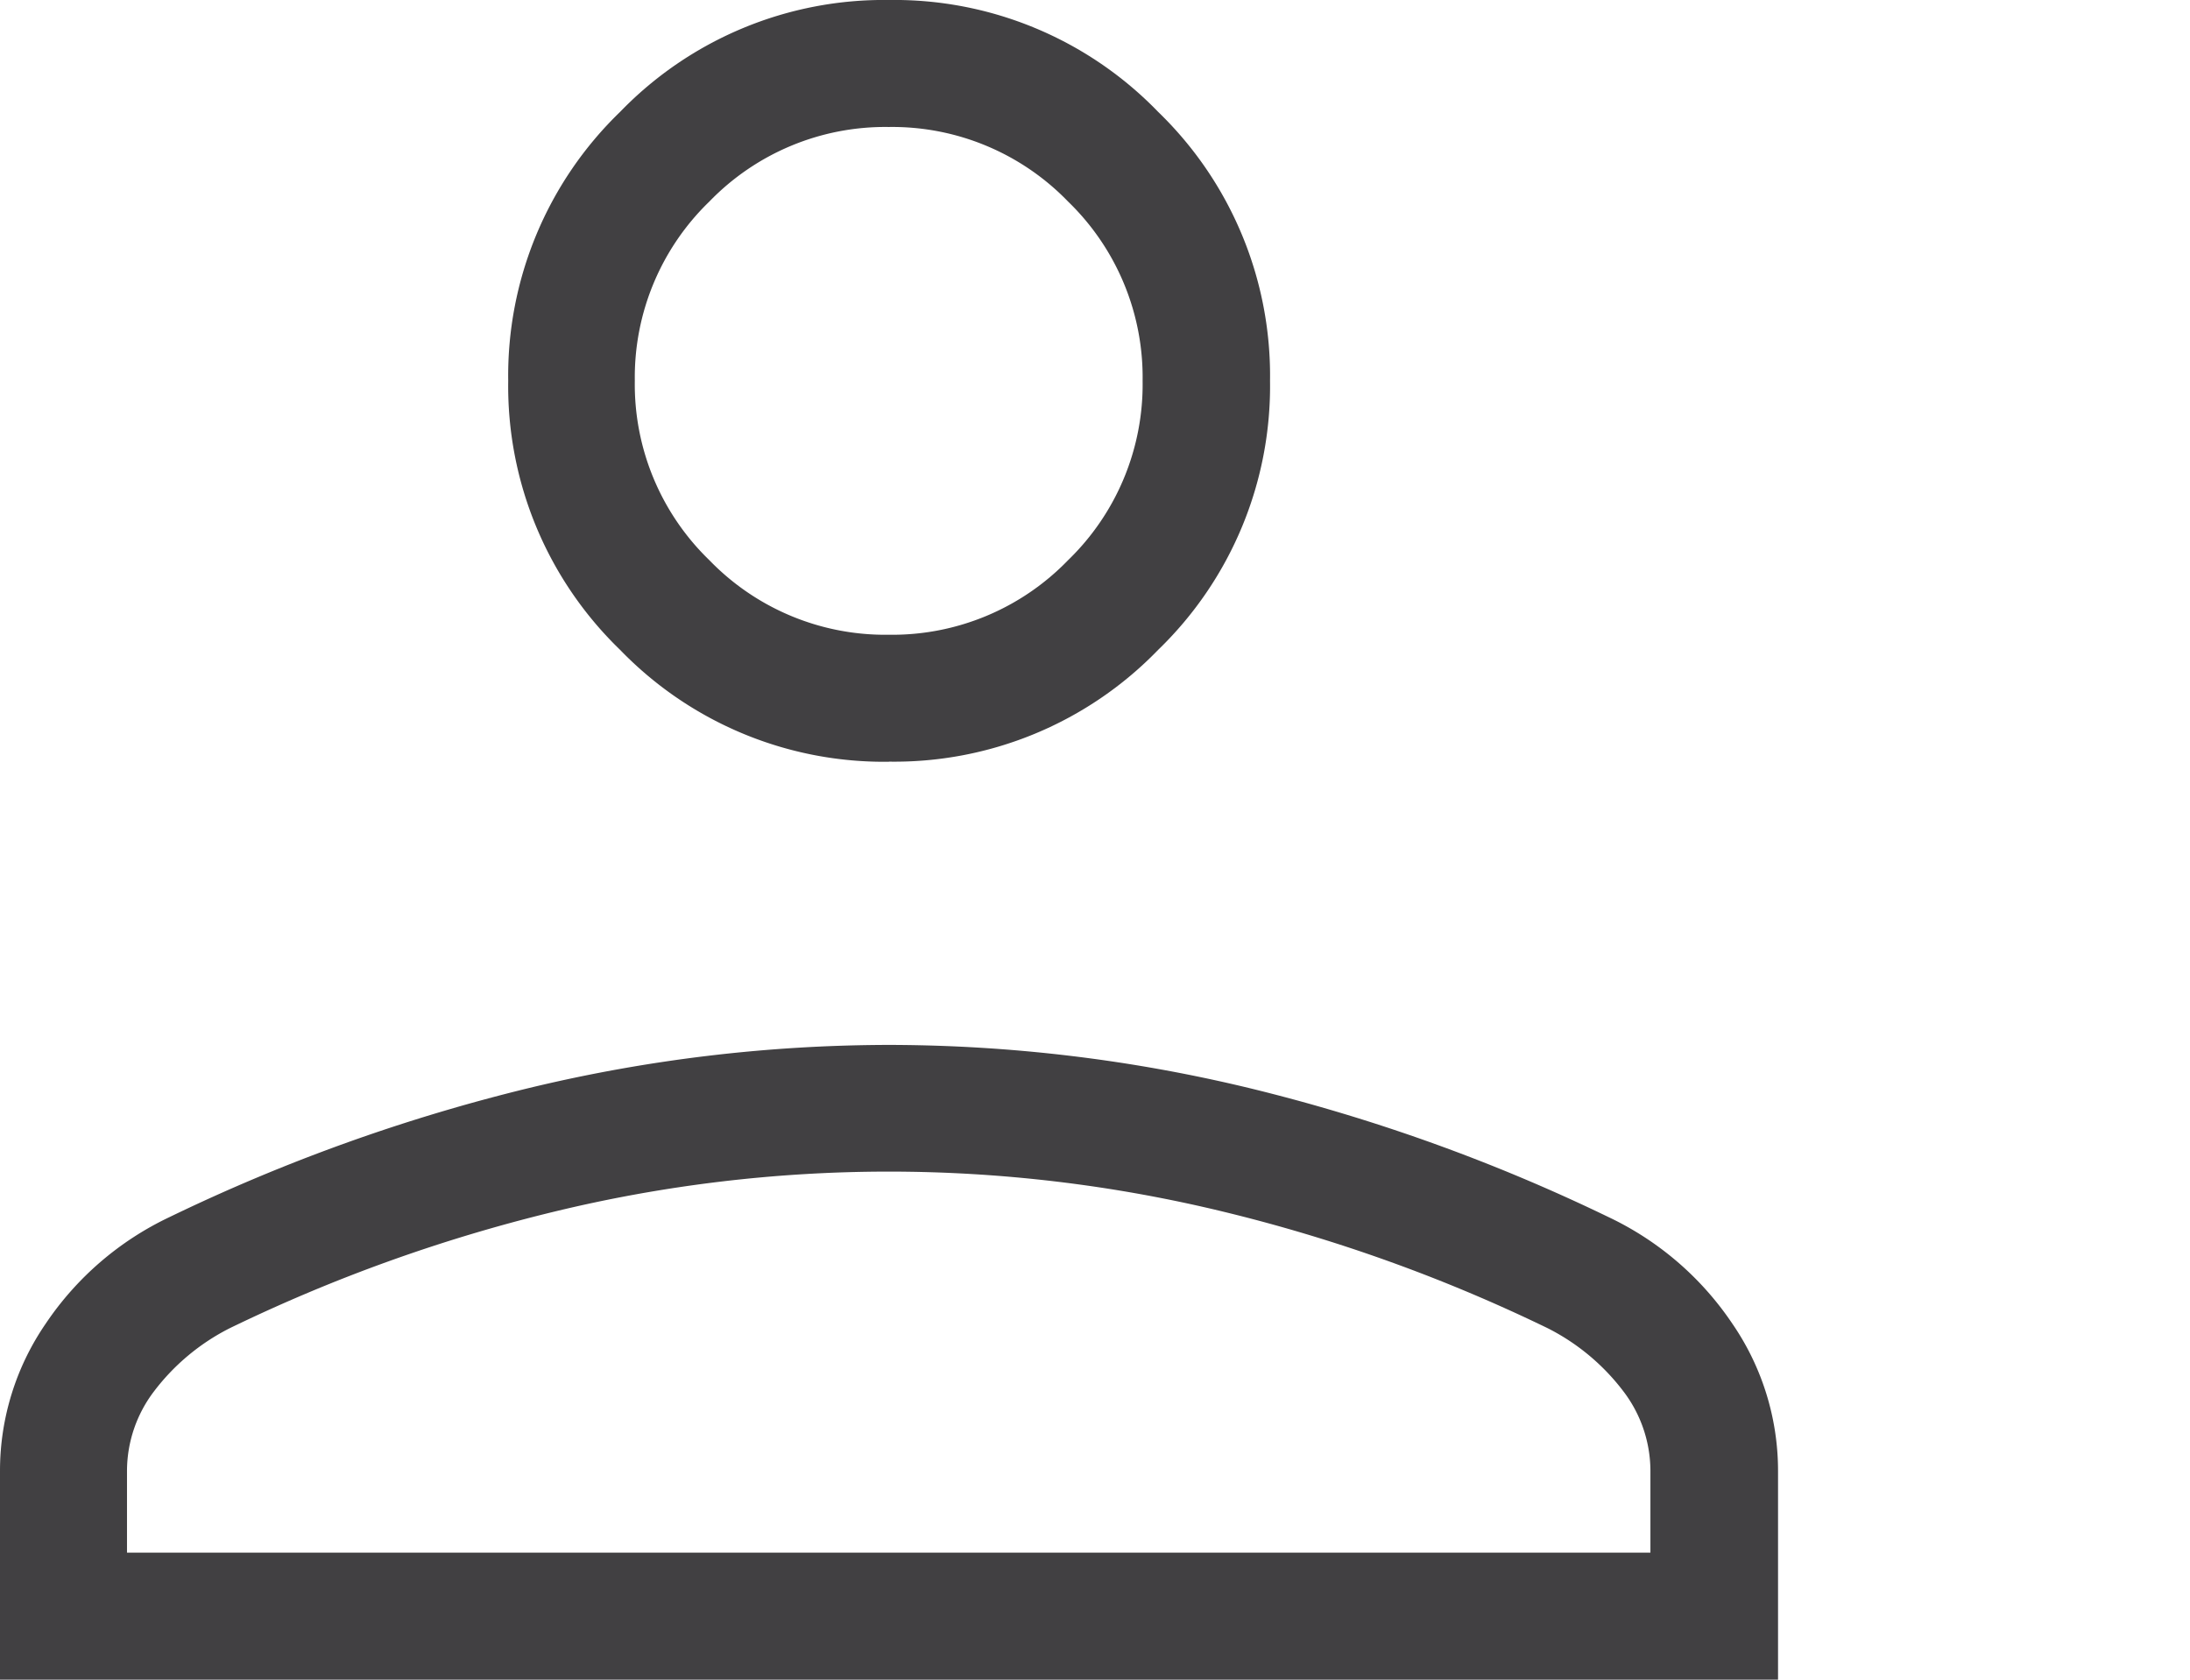
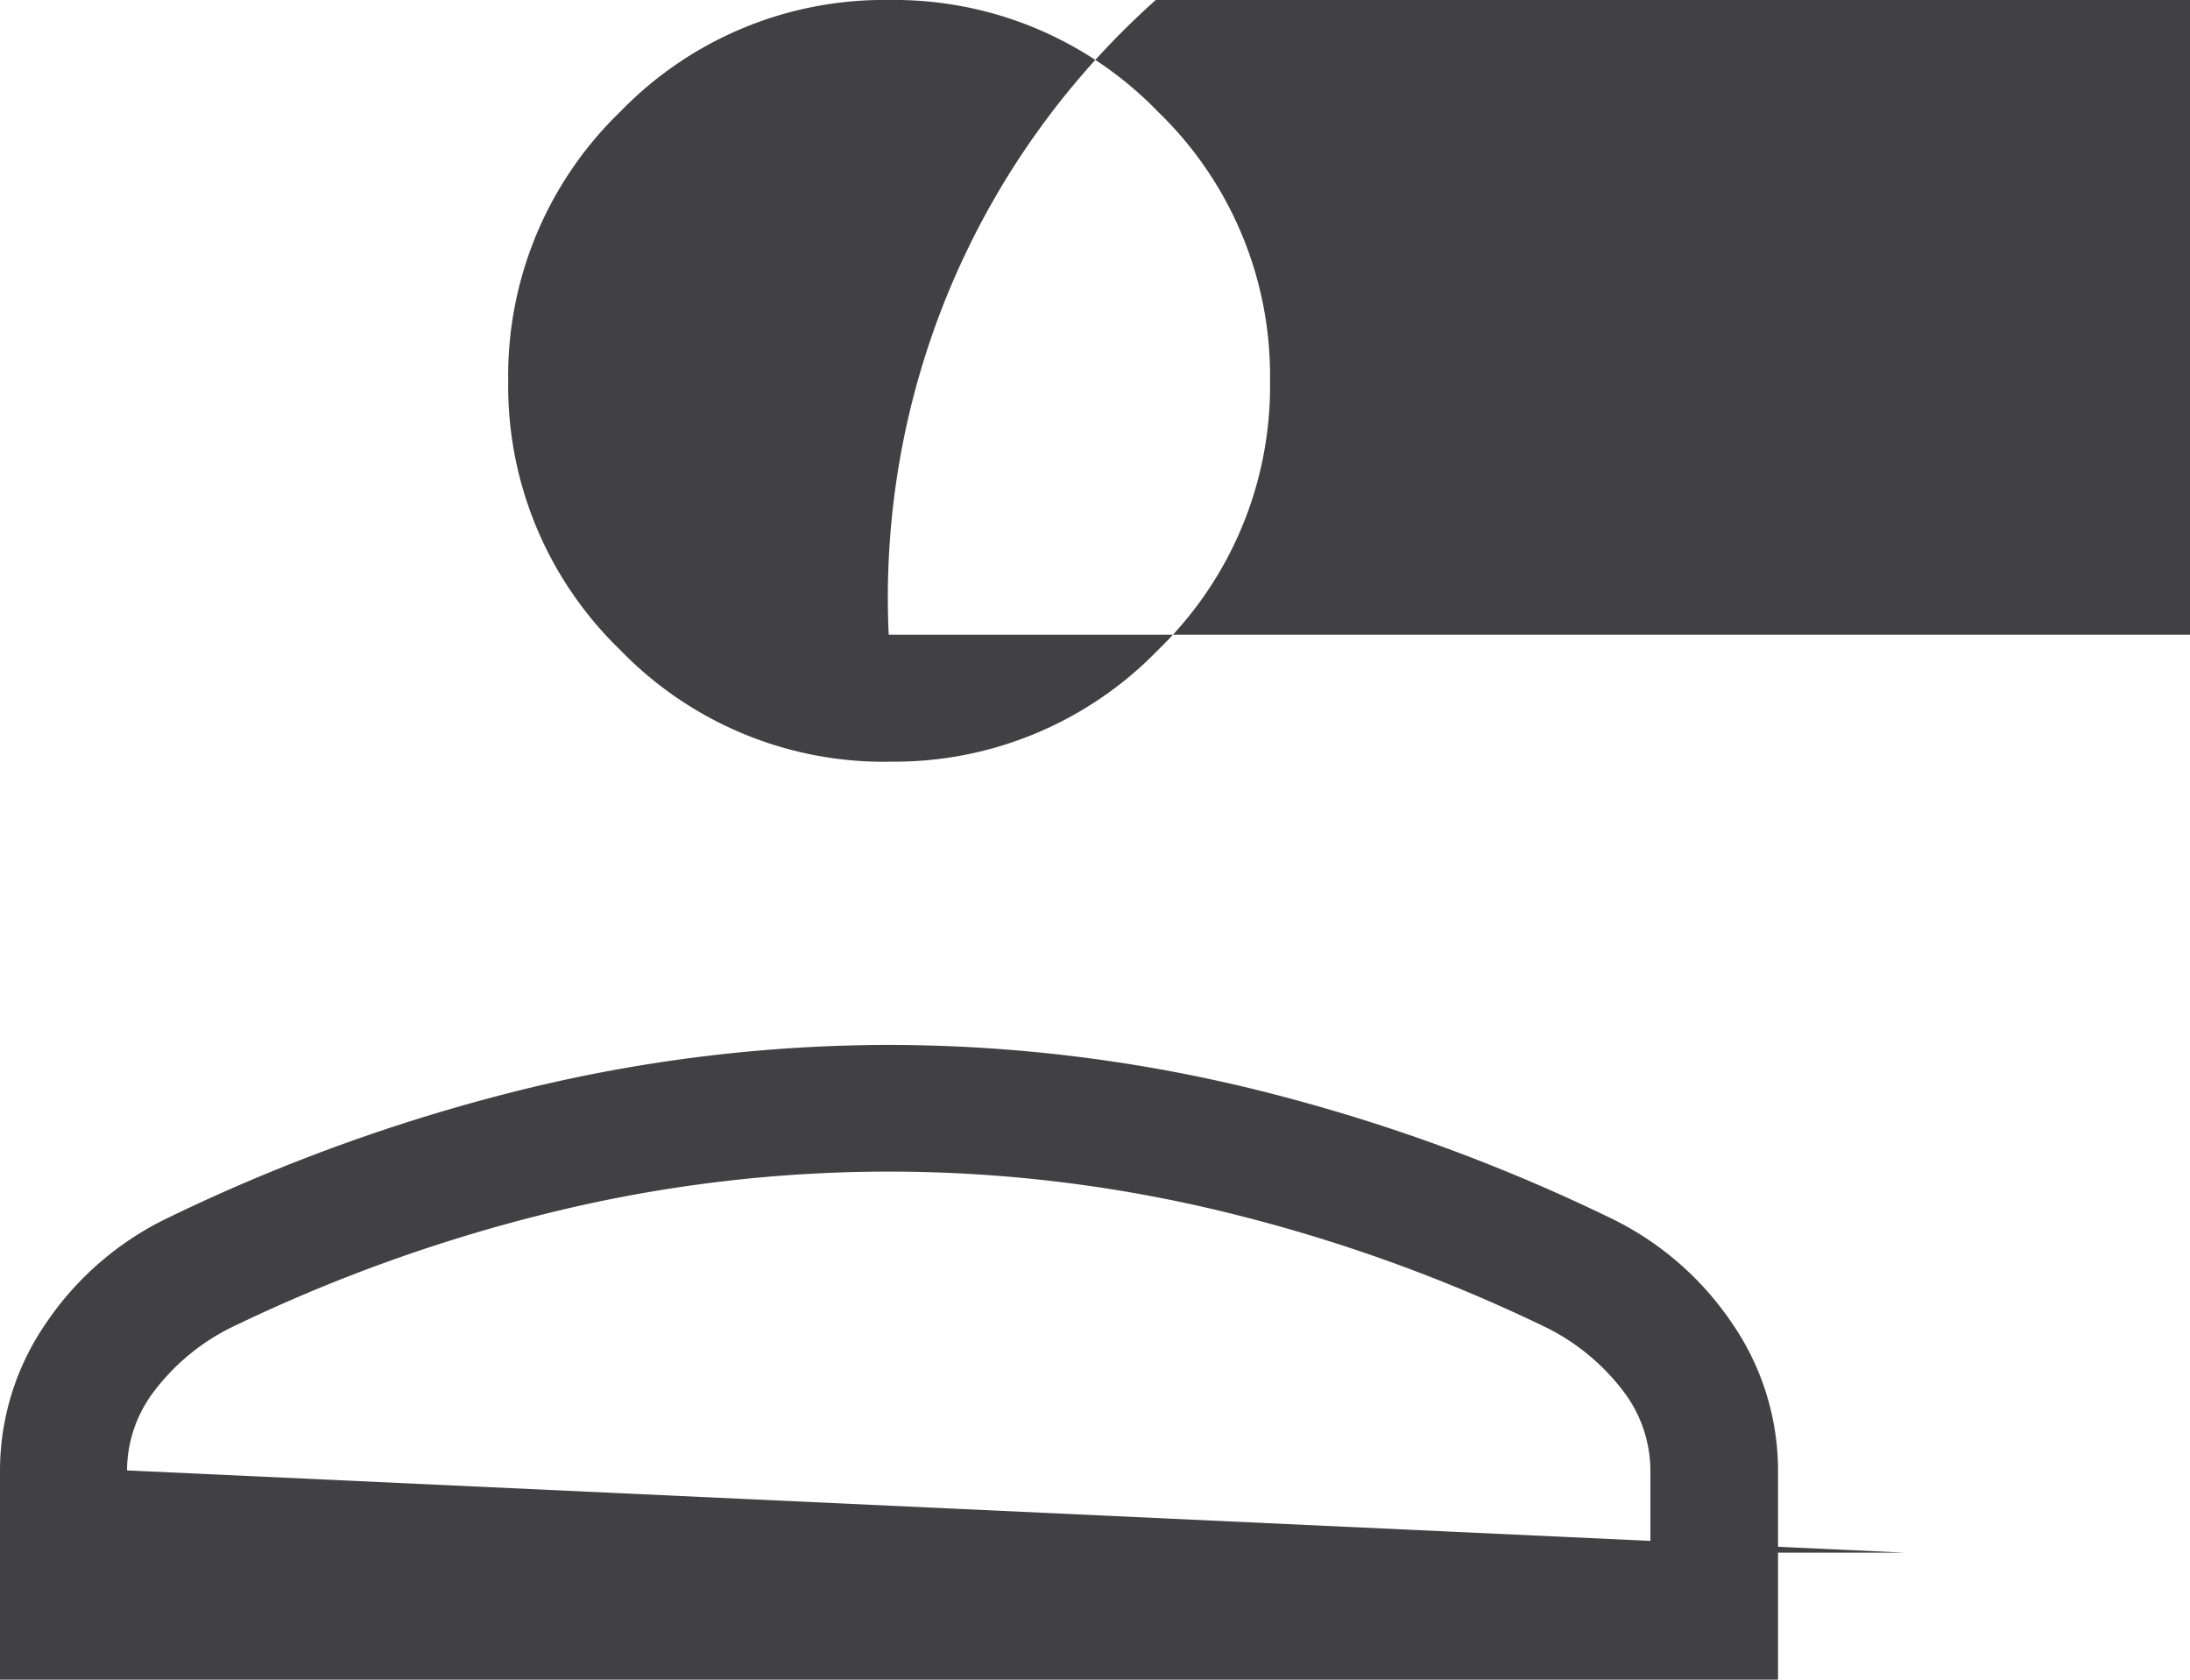
<svg xmlns="http://www.w3.org/2000/svg" width="21.296" height="16.335" viewBox="0 0 21.296 16.335">
-   <path id="person_add_30dp_E8EAED_FILL0_wght200_GRAD0_opsz24" d="M101.3-734.6Zm-12.654-2.612a3.567,3.567,0,0,1-2.616-1.088,3.567,3.567,0,0,1-1.088-2.616,3.567,3.567,0,0,1,1.088-2.616,3.567,3.567,0,0,1,2.616-1.088,3.567,3.567,0,0,1,2.616,1.088,3.567,3.567,0,0,1,1.088,2.616,3.567,3.567,0,0,1-1.088,2.616A3.567,3.567,0,0,1,88.642-737.213ZM80-728.285v-2.032a2.527,2.527,0,0,1,.445-1.431,2.993,2.993,0,0,1,1.2-1.034,17.526,17.526,0,0,1,3.5-1.257,15,15,0,0,1,3.5-.419,15,15,0,0,1,3.5.419,17.526,17.526,0,0,1,3.5,1.257,2.993,2.993,0,0,1,1.2,1.034,2.527,2.527,0,0,1,.445,1.431v2.032Zm1.235-1.235H96.049v-.8a1.28,1.28,0,0,0-.265-.772,2.129,2.129,0,0,0-.732-.61,15.67,15.67,0,0,0-3.143-1.131,13.807,13.807,0,0,0-3.267-.393,13.807,13.807,0,0,0-3.267.393,15.67,15.67,0,0,0-3.143,1.131,2.129,2.129,0,0,0-.732.61,1.28,1.28,0,0,0-.265.772Zm7.407-8.927a2.378,2.378,0,0,0,1.744-.725,2.378,2.378,0,0,0,.725-1.744,2.378,2.378,0,0,0-.725-1.744,2.378,2.378,0,0,0-1.744-.725,2.378,2.378,0,0,0-1.744.725,2.378,2.378,0,0,0-.725,1.744,2.378,2.378,0,0,0,.725,1.744A2.378,2.378,0,0,0,88.642-738.447ZM88.642-740.916ZM88.642-729.52Z" transform="translate(-80 744.62)" fill="#414042" />
+   <path id="person_add_30dp_E8EAED_FILL0_wght200_GRAD0_opsz24" d="M101.3-734.6Zm-12.654-2.612a3.567,3.567,0,0,1-2.616-1.088,3.567,3.567,0,0,1-1.088-2.616,3.567,3.567,0,0,1,1.088-2.616,3.567,3.567,0,0,1,2.616-1.088,3.567,3.567,0,0,1,2.616,1.088,3.567,3.567,0,0,1,1.088,2.616,3.567,3.567,0,0,1-1.088,2.616A3.567,3.567,0,0,1,88.642-737.213ZM80-728.285v-2.032a2.527,2.527,0,0,1,.445-1.431,2.993,2.993,0,0,1,1.2-1.034,17.526,17.526,0,0,1,3.5-1.257,15,15,0,0,1,3.5-.419,15,15,0,0,1,3.5.419,17.526,17.526,0,0,1,3.5,1.257,2.993,2.993,0,0,1,1.2,1.034,2.527,2.527,0,0,1,.445,1.431v2.032m1.235-1.235H96.049v-.8a1.28,1.28,0,0,0-.265-.772,2.129,2.129,0,0,0-.732-.61,15.67,15.67,0,0,0-3.143-1.131,13.807,13.807,0,0,0-3.267-.393,13.807,13.807,0,0,0-3.267.393,15.67,15.67,0,0,0-3.143,1.131,2.129,2.129,0,0,0-.732.61,1.28,1.28,0,0,0-.265.772Zm7.407-8.927a2.378,2.378,0,0,0,1.744-.725,2.378,2.378,0,0,0,.725-1.744,2.378,2.378,0,0,0-.725-1.744,2.378,2.378,0,0,0-1.744-.725,2.378,2.378,0,0,0-1.744.725,2.378,2.378,0,0,0-.725,1.744,2.378,2.378,0,0,0,.725,1.744A2.378,2.378,0,0,0,88.642-738.447ZM88.642-740.916ZM88.642-729.52Z" transform="translate(-80 744.62)" fill="#414042" />
</svg>